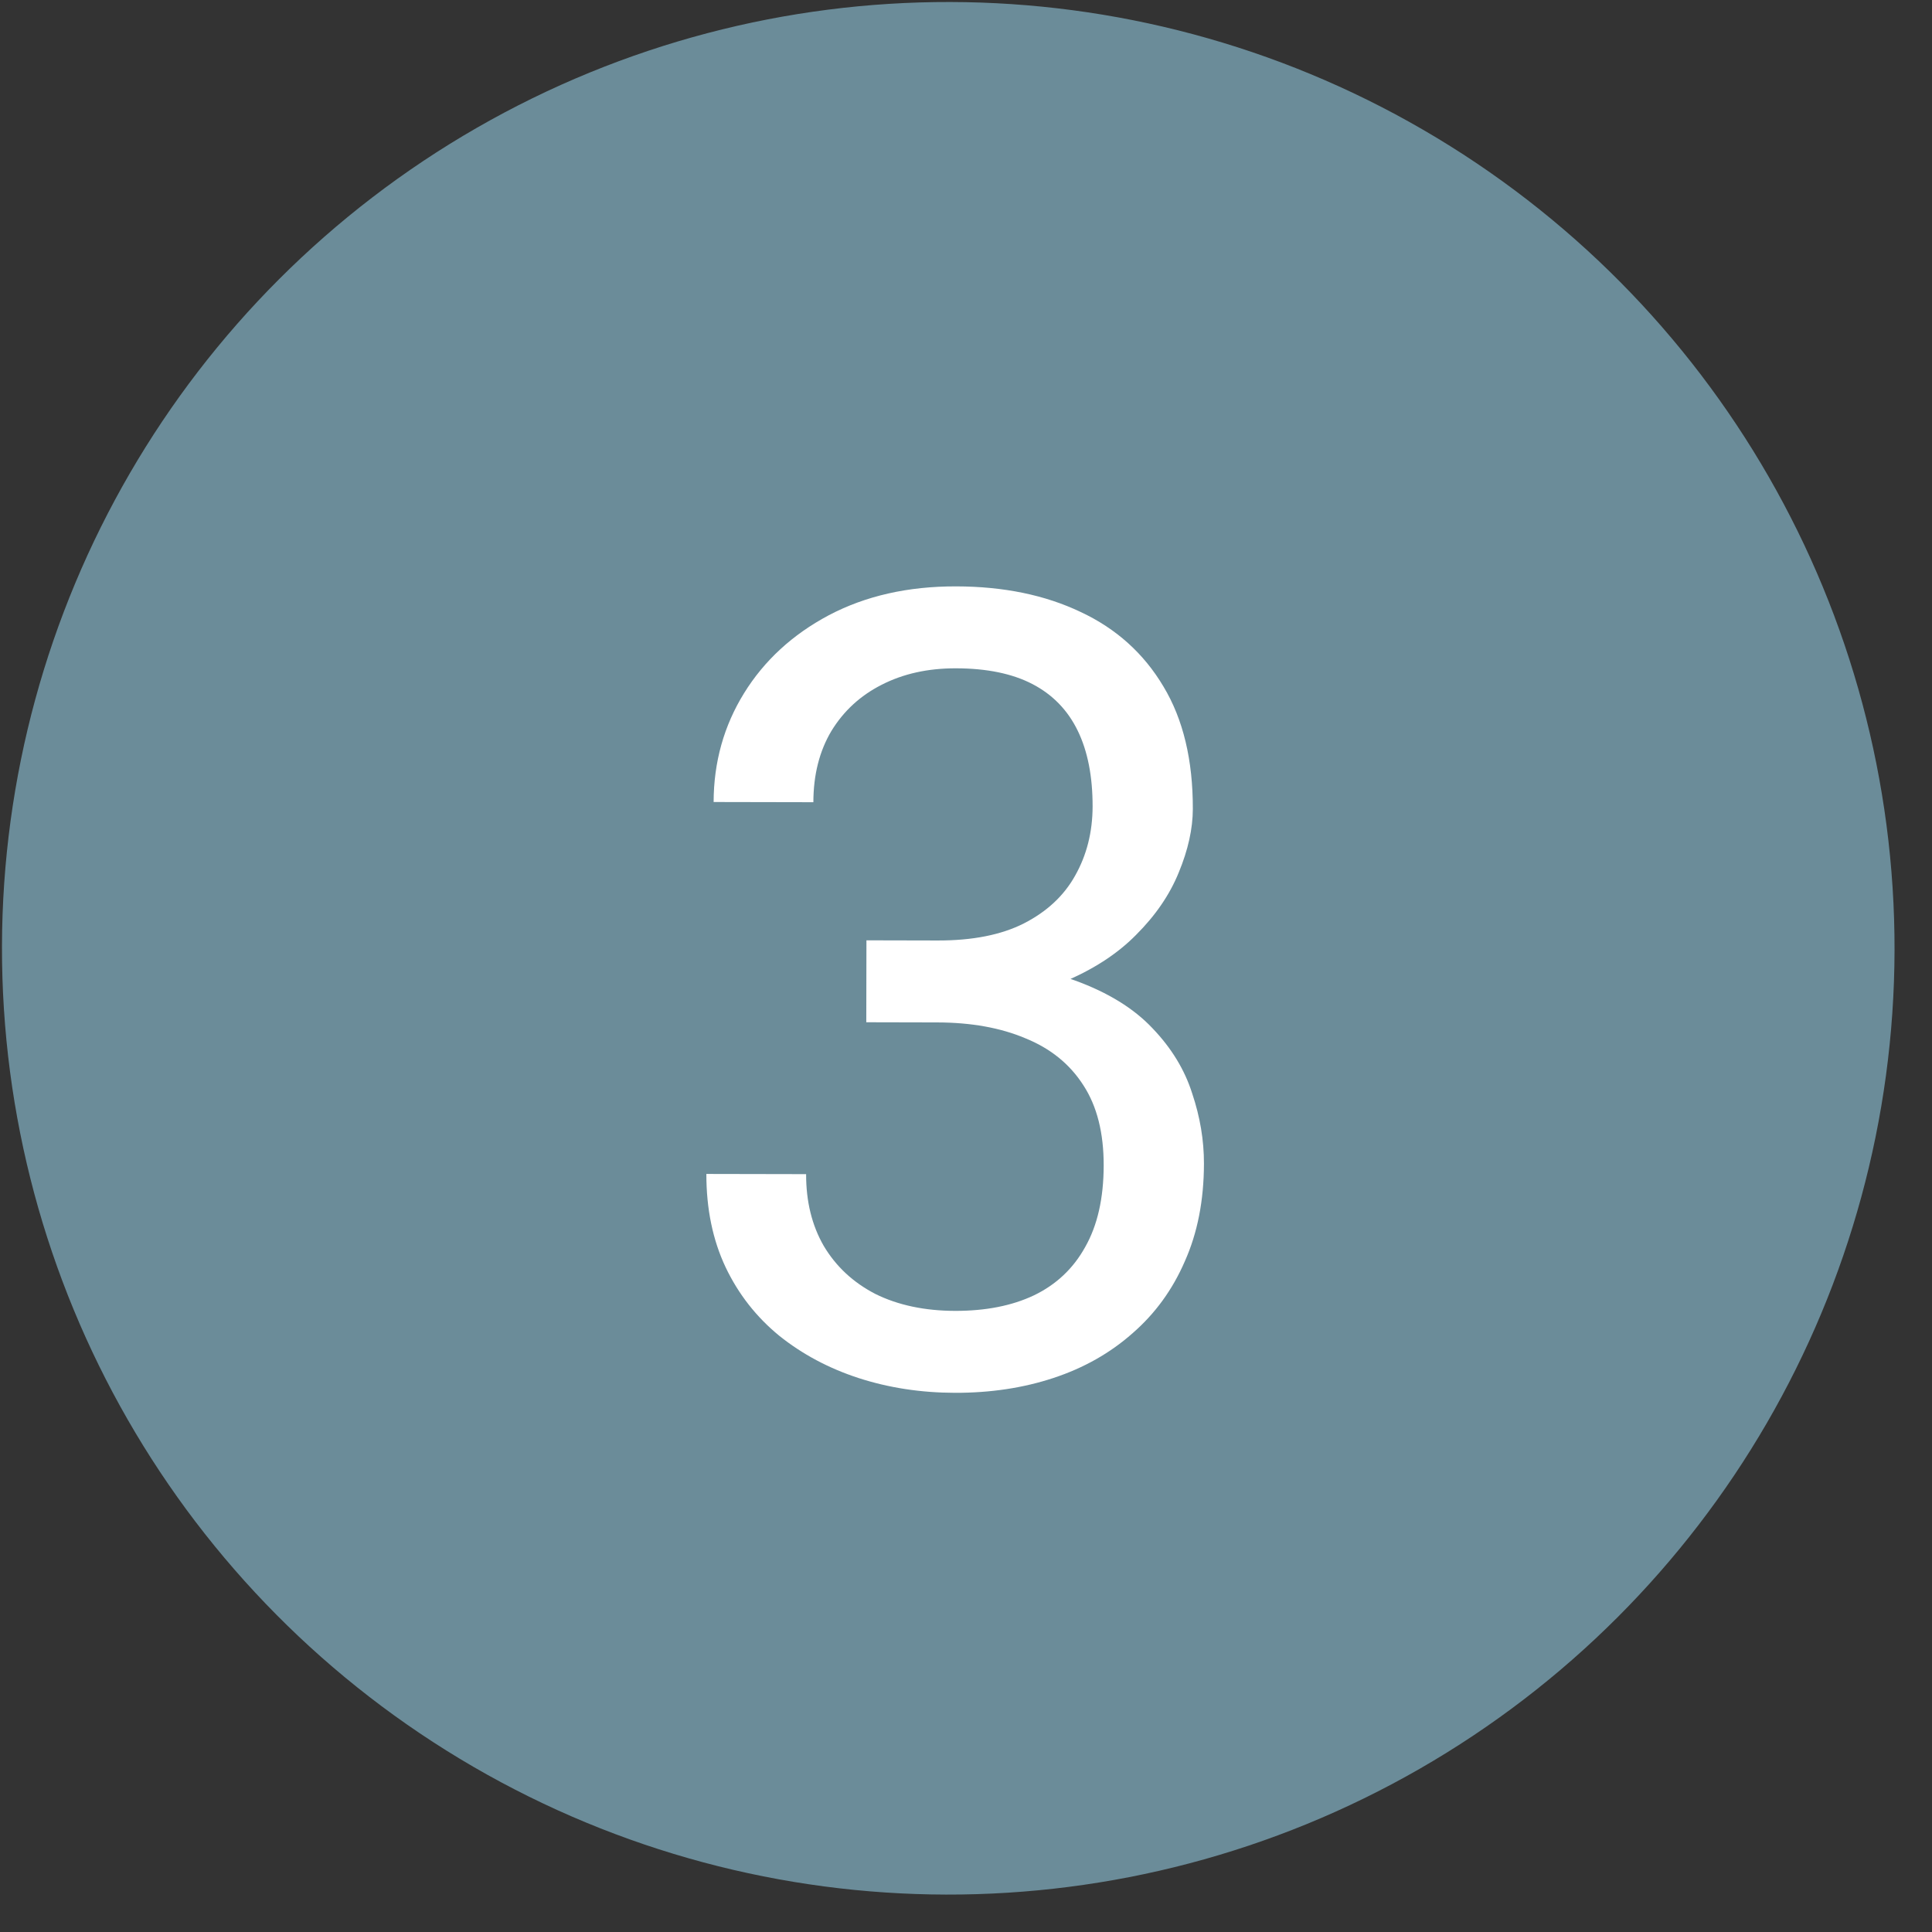
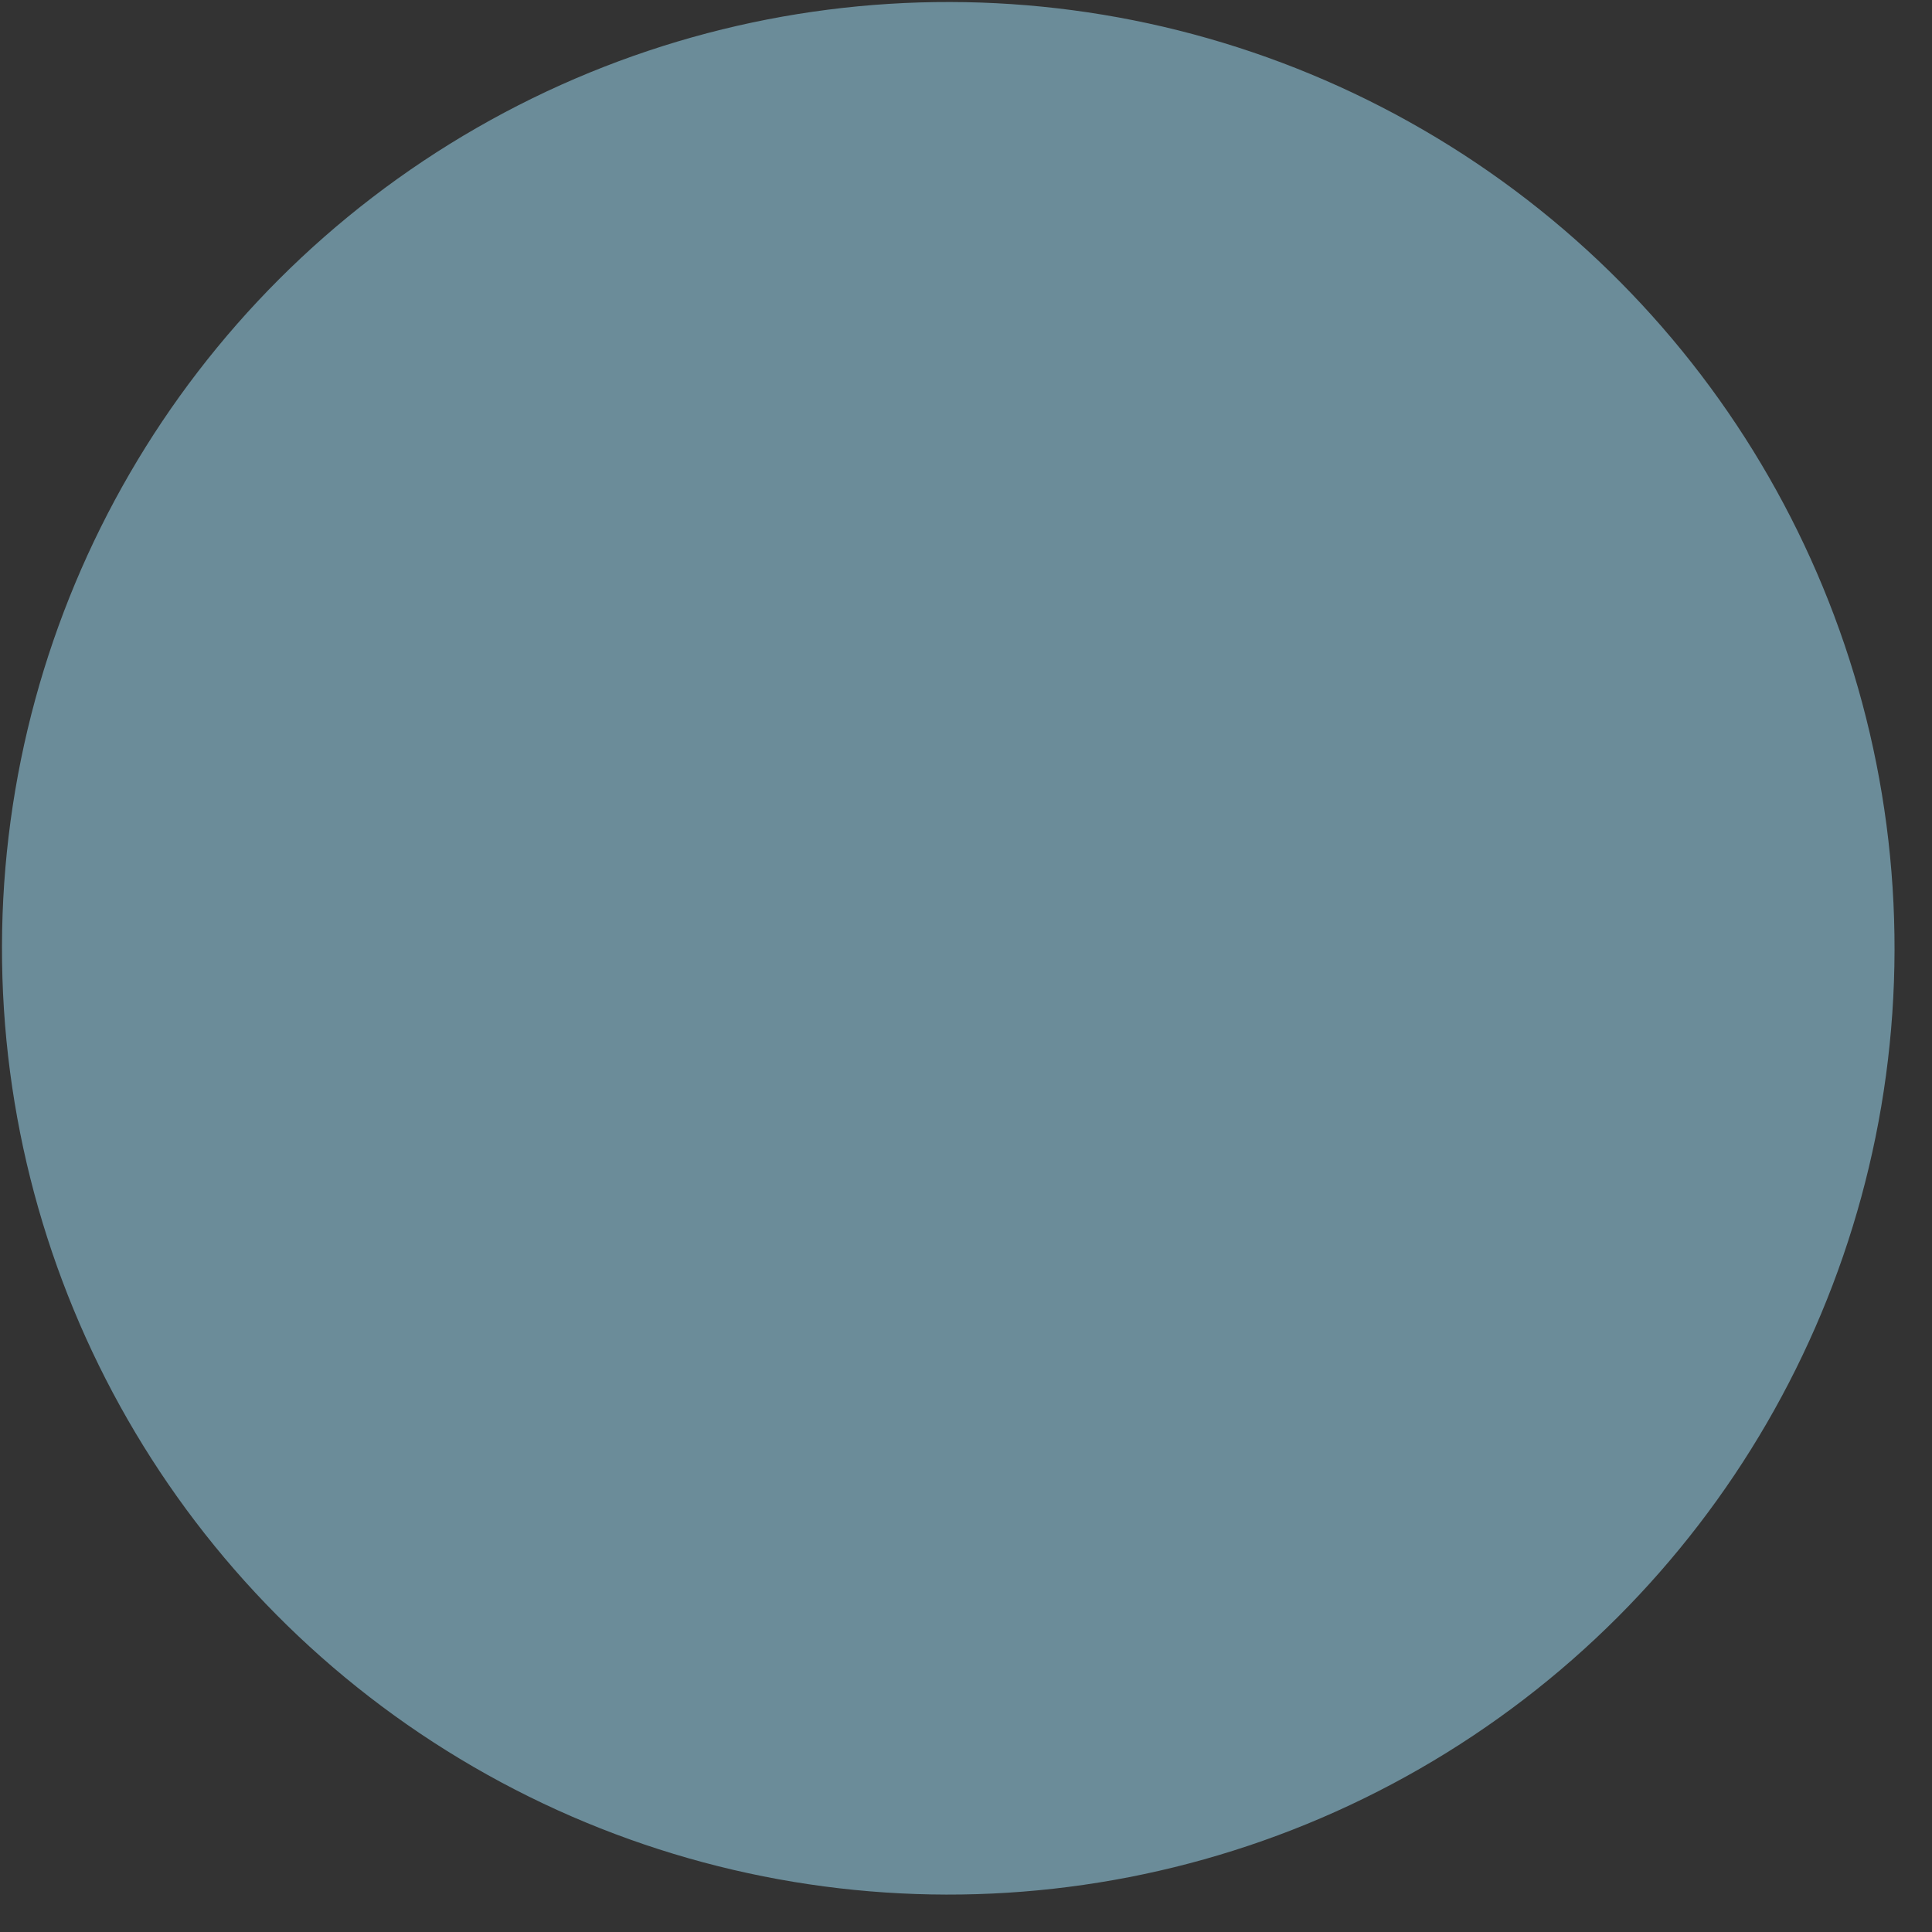
<svg xmlns="http://www.w3.org/2000/svg" width="49" height="49" viewBox="0 0 49 49" fill="none">
  <rect x="0" y="0" width="49" height="49" fill="#333333" stroke="none" />
  <circle cx="24.05" cy="24.051" r="24" transform="rotate(0.122 24.05 24.051)" fill="#6B8C99" />
-   <path d="M21.975 23.849L23.78 23.853C24.664 23.855 25.393 23.711 25.968 23.42C26.552 23.121 26.986 22.716 27.269 22.206C27.562 21.687 27.709 21.104 27.711 20.457C27.712 19.691 27.586 19.049 27.332 18.529C27.078 18.008 26.696 17.616 26.186 17.35C25.676 17.085 25.029 16.951 24.245 16.95C23.535 16.948 22.905 17.088 22.358 17.369C21.82 17.642 21.395 18.033 21.084 18.543C20.782 19.052 20.63 19.654 20.629 20.346L18.099 20.341C18.102 19.329 18.359 18.409 18.871 17.581C19.383 16.753 20.1 16.093 21.022 15.603C21.953 15.113 23.029 14.869 24.25 14.872C25.453 14.874 26.505 15.091 27.407 15.521C28.308 15.942 29.009 16.572 29.508 17.412C30.008 18.242 30.256 19.278 30.253 20.517C30.252 21.018 30.133 21.556 29.895 22.13C29.666 22.694 29.304 23.222 28.811 23.713C28.327 24.204 27.697 24.609 26.922 24.926C26.146 25.234 25.216 25.387 24.132 25.385L21.972 25.38L21.975 23.849ZM21.971 25.927L21.974 24.41L24.134 24.414C25.401 24.417 26.449 24.57 27.277 24.872C28.106 25.175 28.757 25.577 29.23 26.079C29.712 26.582 30.048 27.134 30.238 27.736C30.437 28.329 30.536 28.921 30.535 29.514C30.533 30.444 30.372 31.268 30.051 31.987C29.74 32.707 29.297 33.317 28.721 33.817C28.155 34.317 27.489 34.694 26.723 34.947C25.957 35.201 25.122 35.327 24.22 35.325C23.354 35.323 22.539 35.198 21.774 34.95C21.018 34.703 20.348 34.346 19.766 33.88C19.184 33.404 18.729 32.825 18.403 32.14C18.076 31.447 17.914 30.658 17.915 29.774L20.445 29.779C20.443 30.472 20.592 31.079 20.892 31.599C21.201 32.119 21.637 32.526 22.202 32.818C22.776 33.102 23.45 33.245 24.224 33.247C24.999 33.248 25.665 33.117 26.221 32.854C26.787 32.582 27.221 32.173 27.523 31.627C27.834 31.08 27.99 30.393 27.992 29.563C27.994 28.734 27.822 28.054 27.477 27.525C27.132 26.986 26.64 26.589 26.003 26.332C25.375 26.067 24.632 25.933 23.775 25.931L21.971 25.927Z" fill="white" />
</svg>